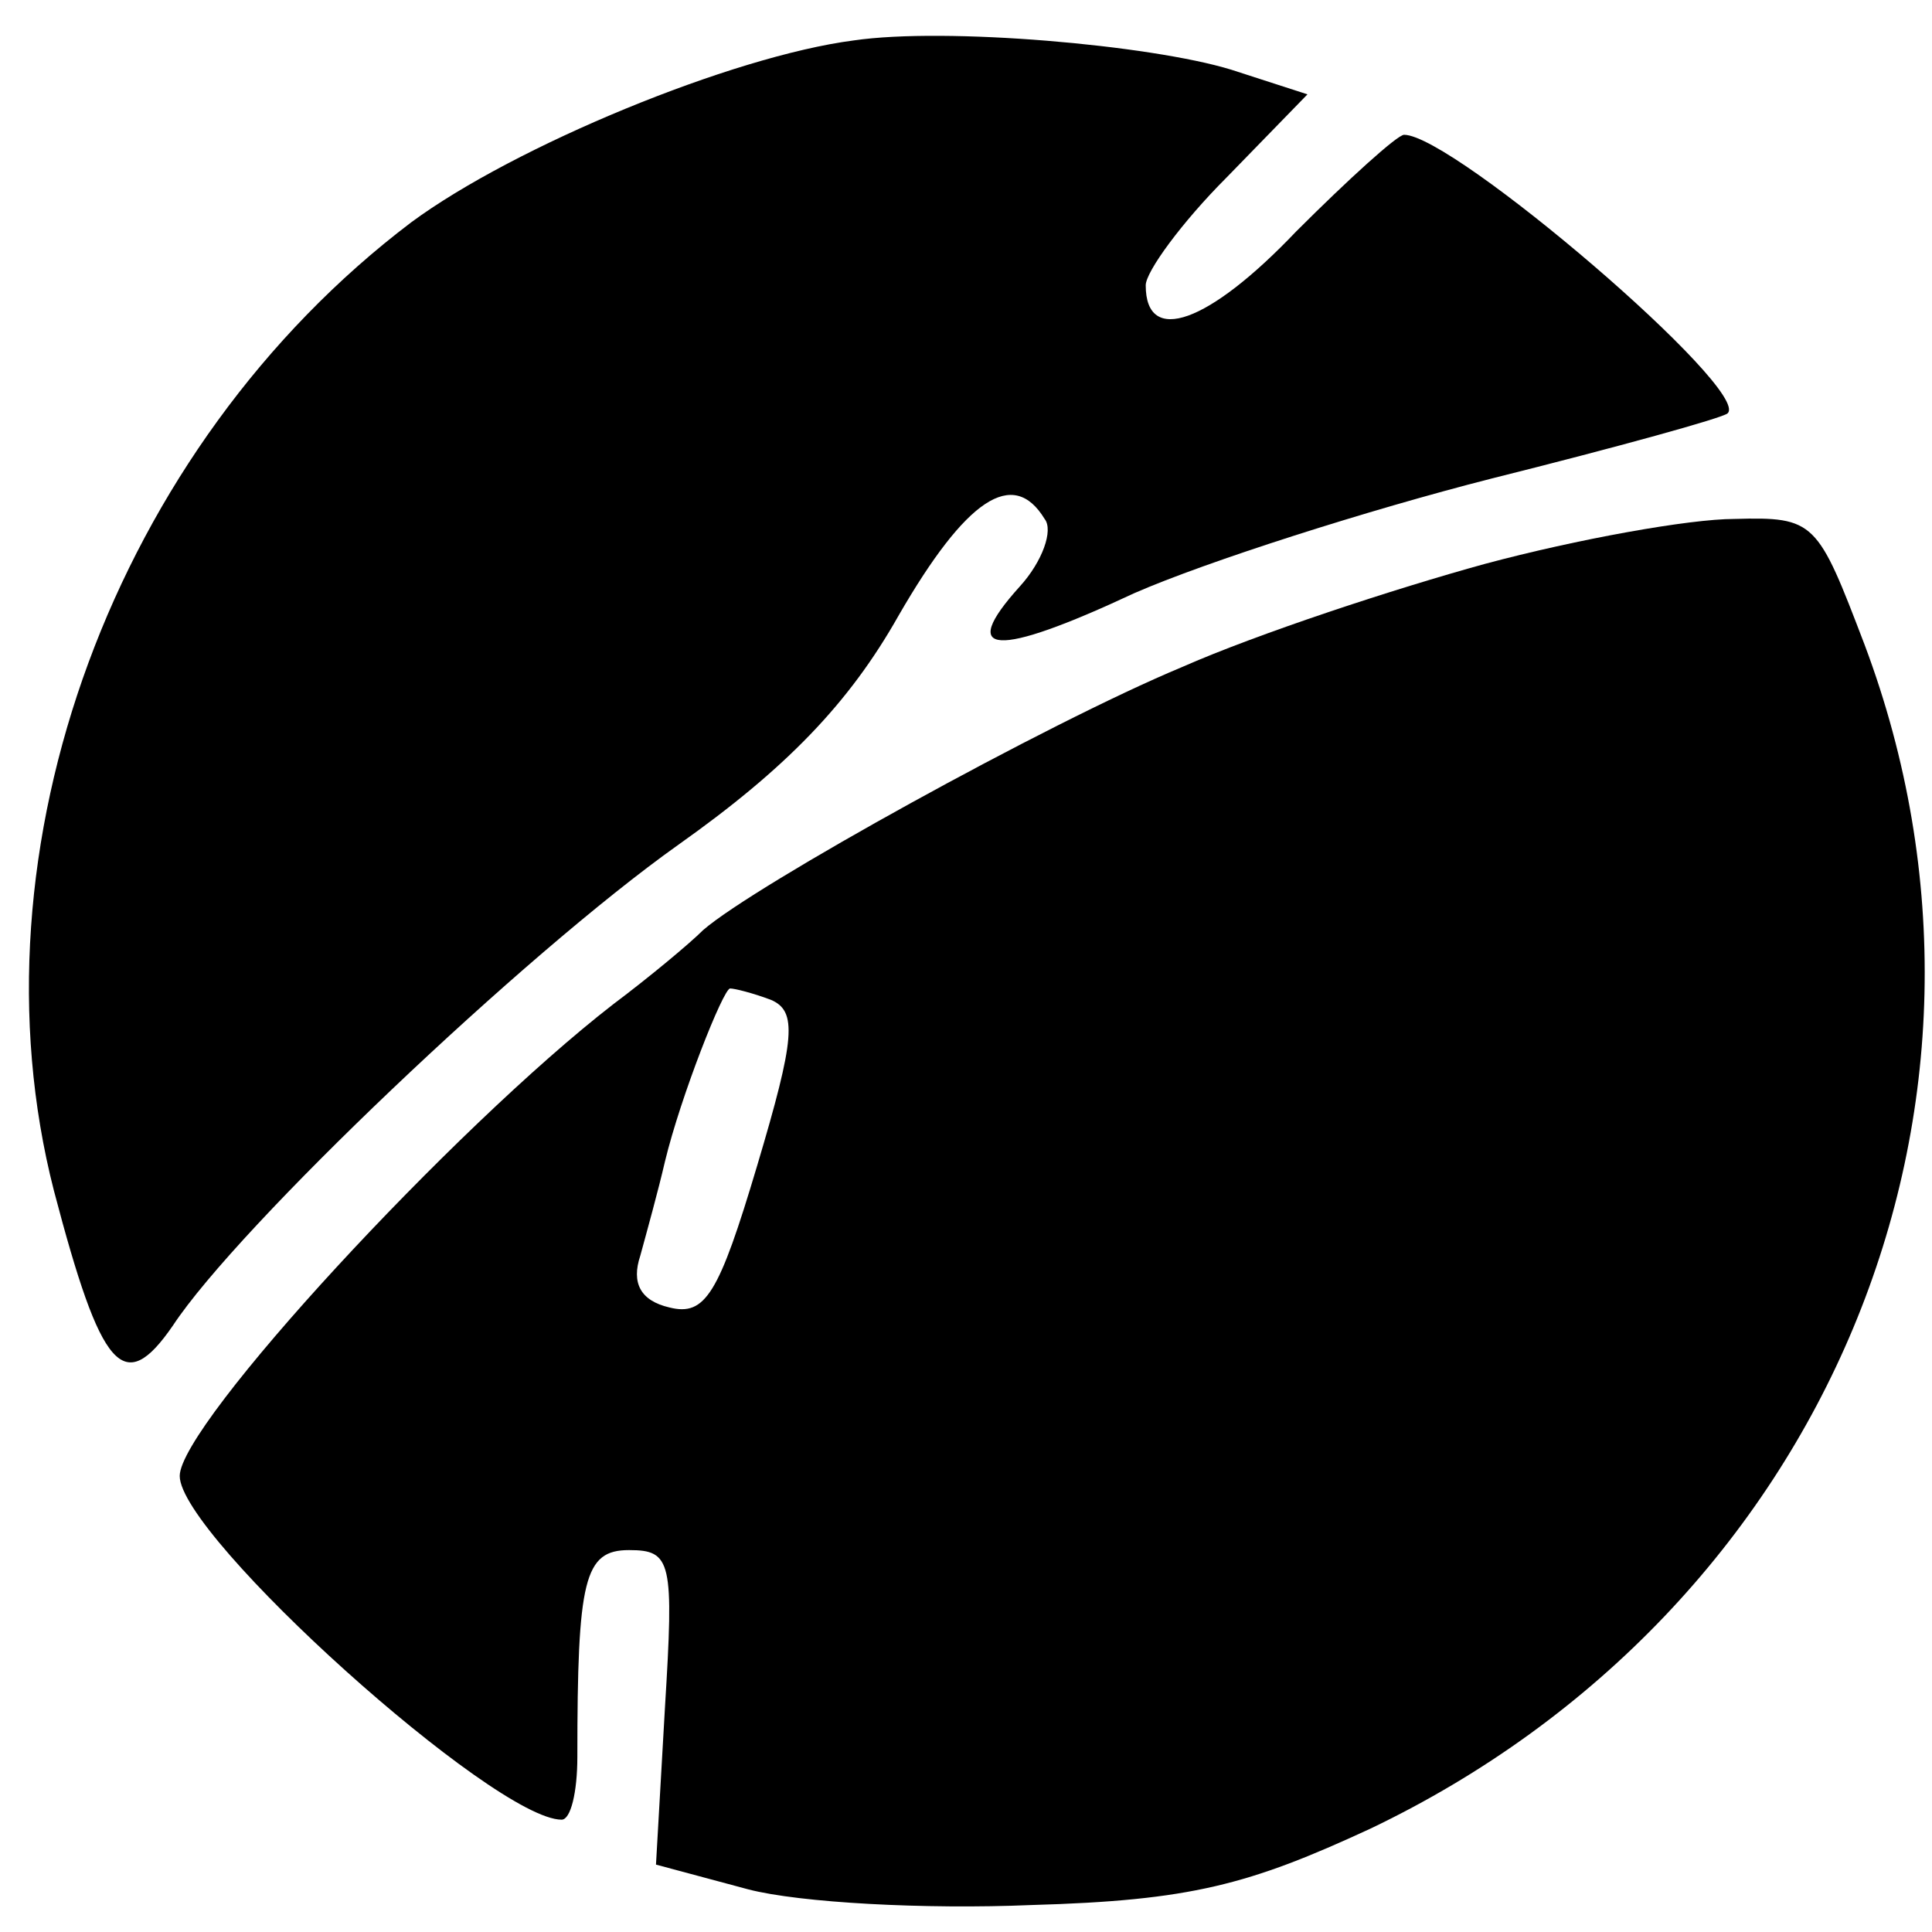
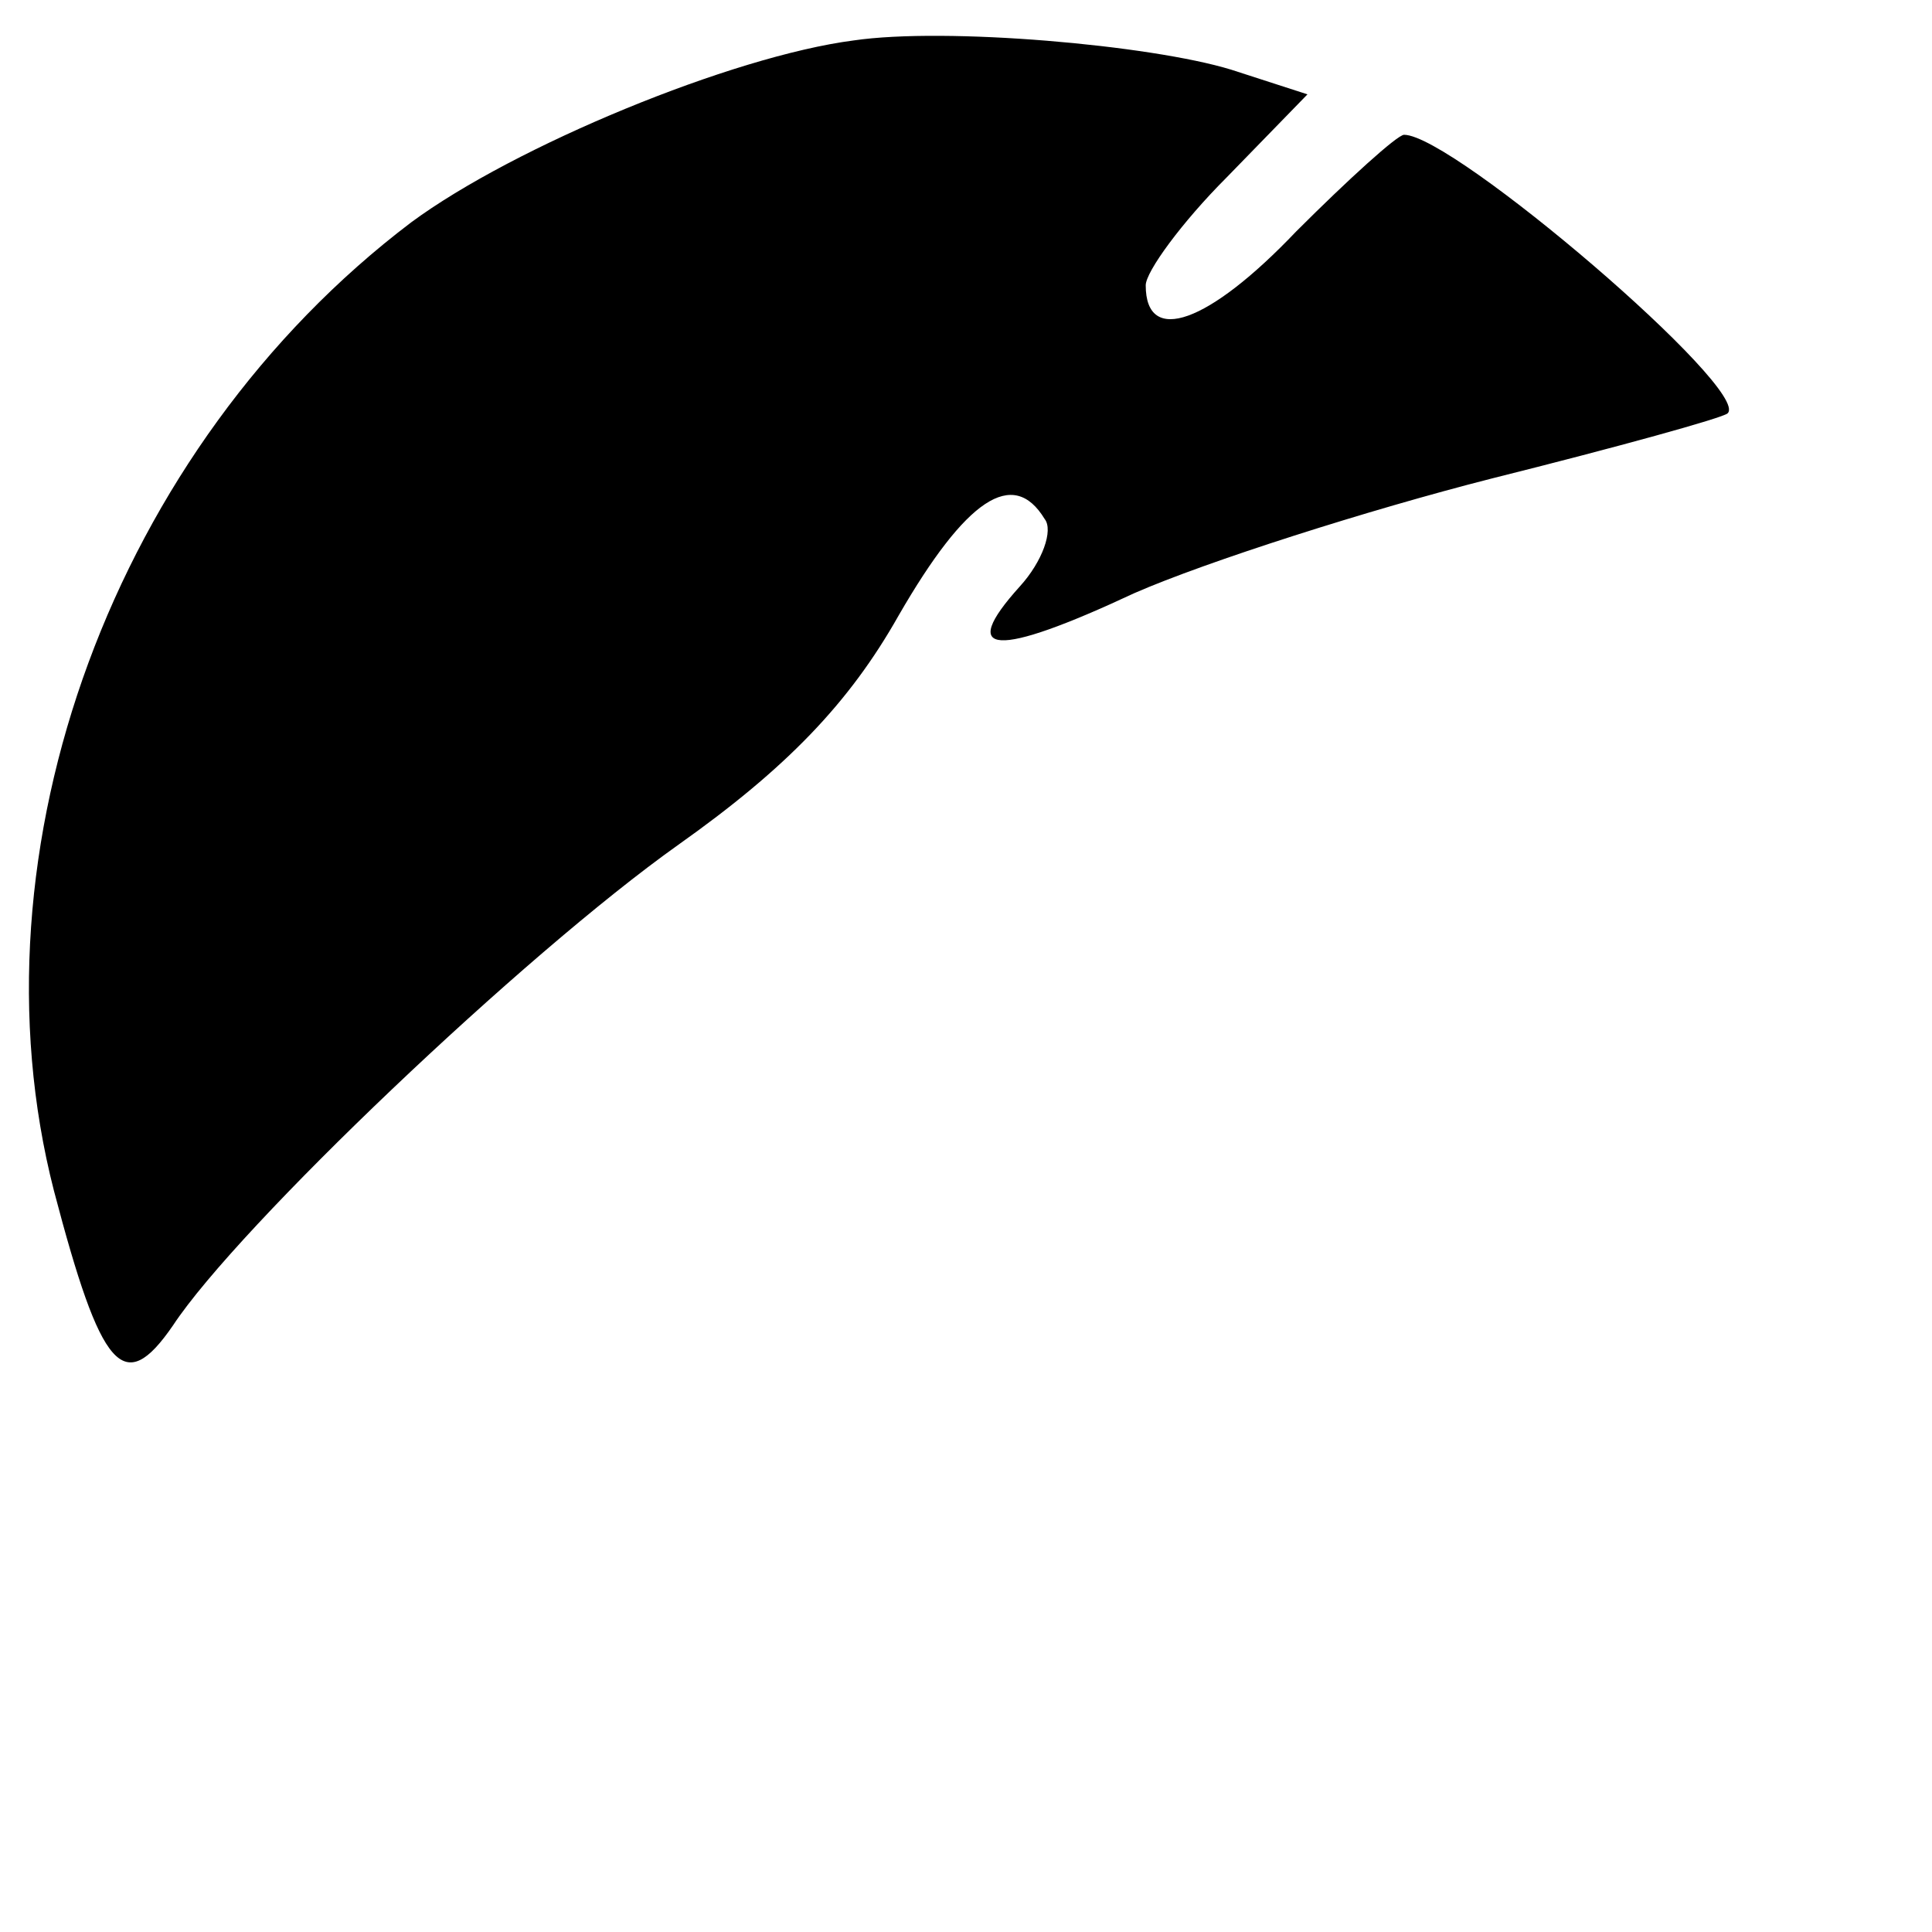
<svg xmlns="http://www.w3.org/2000/svg" version="1" width="114.667" height="114.667" viewBox="0 0 86 86" preserveAspectRatio="xMidYMid meet">
  <g fill="#000" stroke="none">
    <path d="M38 1.8c-5.4.7-15.1 4.7-19.7 8.1C5.1 19.9-1.5 37.8 2.4 53c2.1 8 3.1 9.2 5.3 6 2.9-4.4 15.6-16.5 22.5-21.4 4.8-3.4 7.6-6.3 9.8-10.2 3-5.2 5.1-6.6 6.5-4.3.4.5-.1 1.9-1.1 3-2.8 3.1-1.1 3.2 5.1.3 3.2-1.4 10.4-3.7 15.9-5.1 5.6-1.4 10.3-2.7 10.5-2.9C78 17.4 64.7 6 62.5 6c-.3 0-2.5 2-4.8 4.3-3.9 4.1-6.7 5.1-6.7 2.4 0-.6 1.6-2.8 3.6-4.8l3.6-3.7-3.4-1.1C51.2 2 42.1 1.2 38 1.8z" stroke-width=".1" />
-     <path d="M66.1 25.1c-4 1.1-10.1 3.1-13.5 4.6-6 2.5-19 9.7-21.3 11.7-.6.6-2.4 2.1-4 3.3C20.2 50.2 8 63.4 8 65.7 8 68.4 22 81 25 81c.4 0 .7-1.2.7-2.8 0-7.9.3-9.2 2.3-9.2 1.9 0 2 .5 1.6 7l-.4 7 4.1 1.1c2.3.6 7.9.9 12.6.7 7.1-.2 9.7-.9 15.1-3.4 20.3-9.7 29.7-32.2 22-52.7-2.1-5.5-2.2-5.7-5.8-5.6-2 0-7 .9-11.1 2zM34.3 44.5c1.2.5 1.1 1.7-.6 7.4-1.7 5.7-2.3 6.7-3.9 6.3-1.3-.3-1.7-1.1-1.3-2.3.3-1.1.8-2.9 1.1-4.2.7-2.9 2.6-7.7 2.9-7.7.2 0 1 .2 1.8.5z" stroke-width=".1" />
  </g>
</svg>